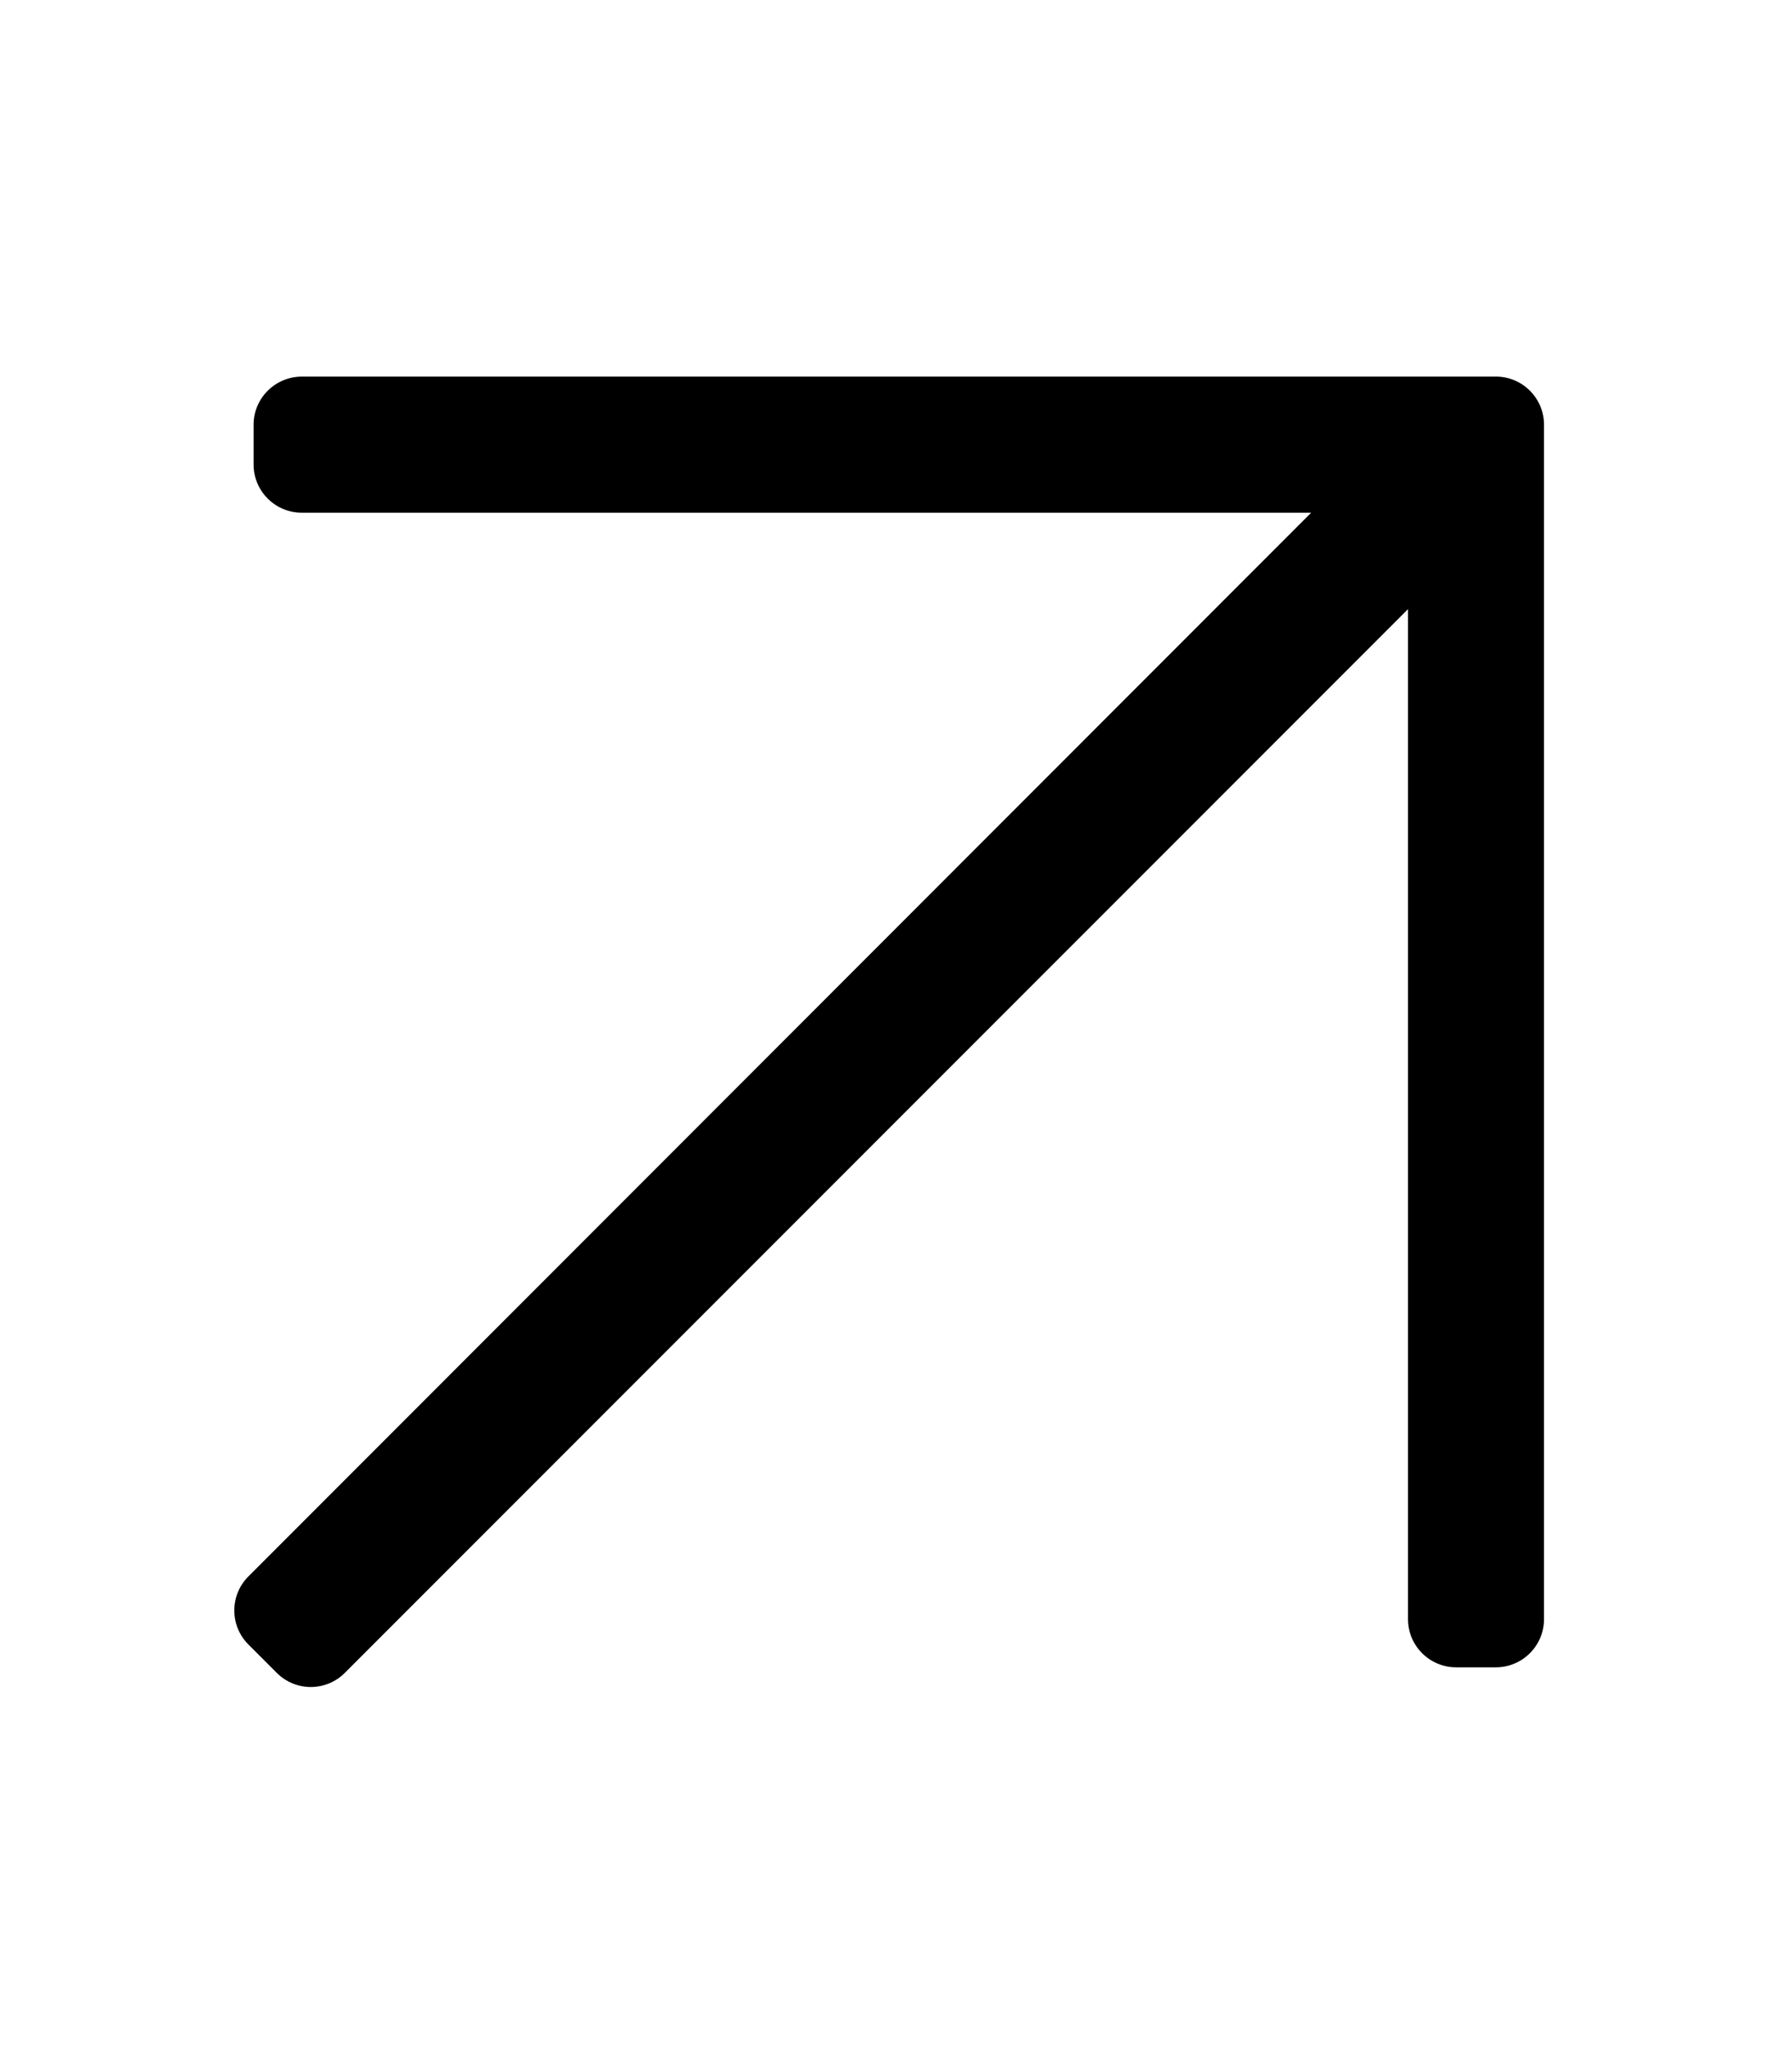
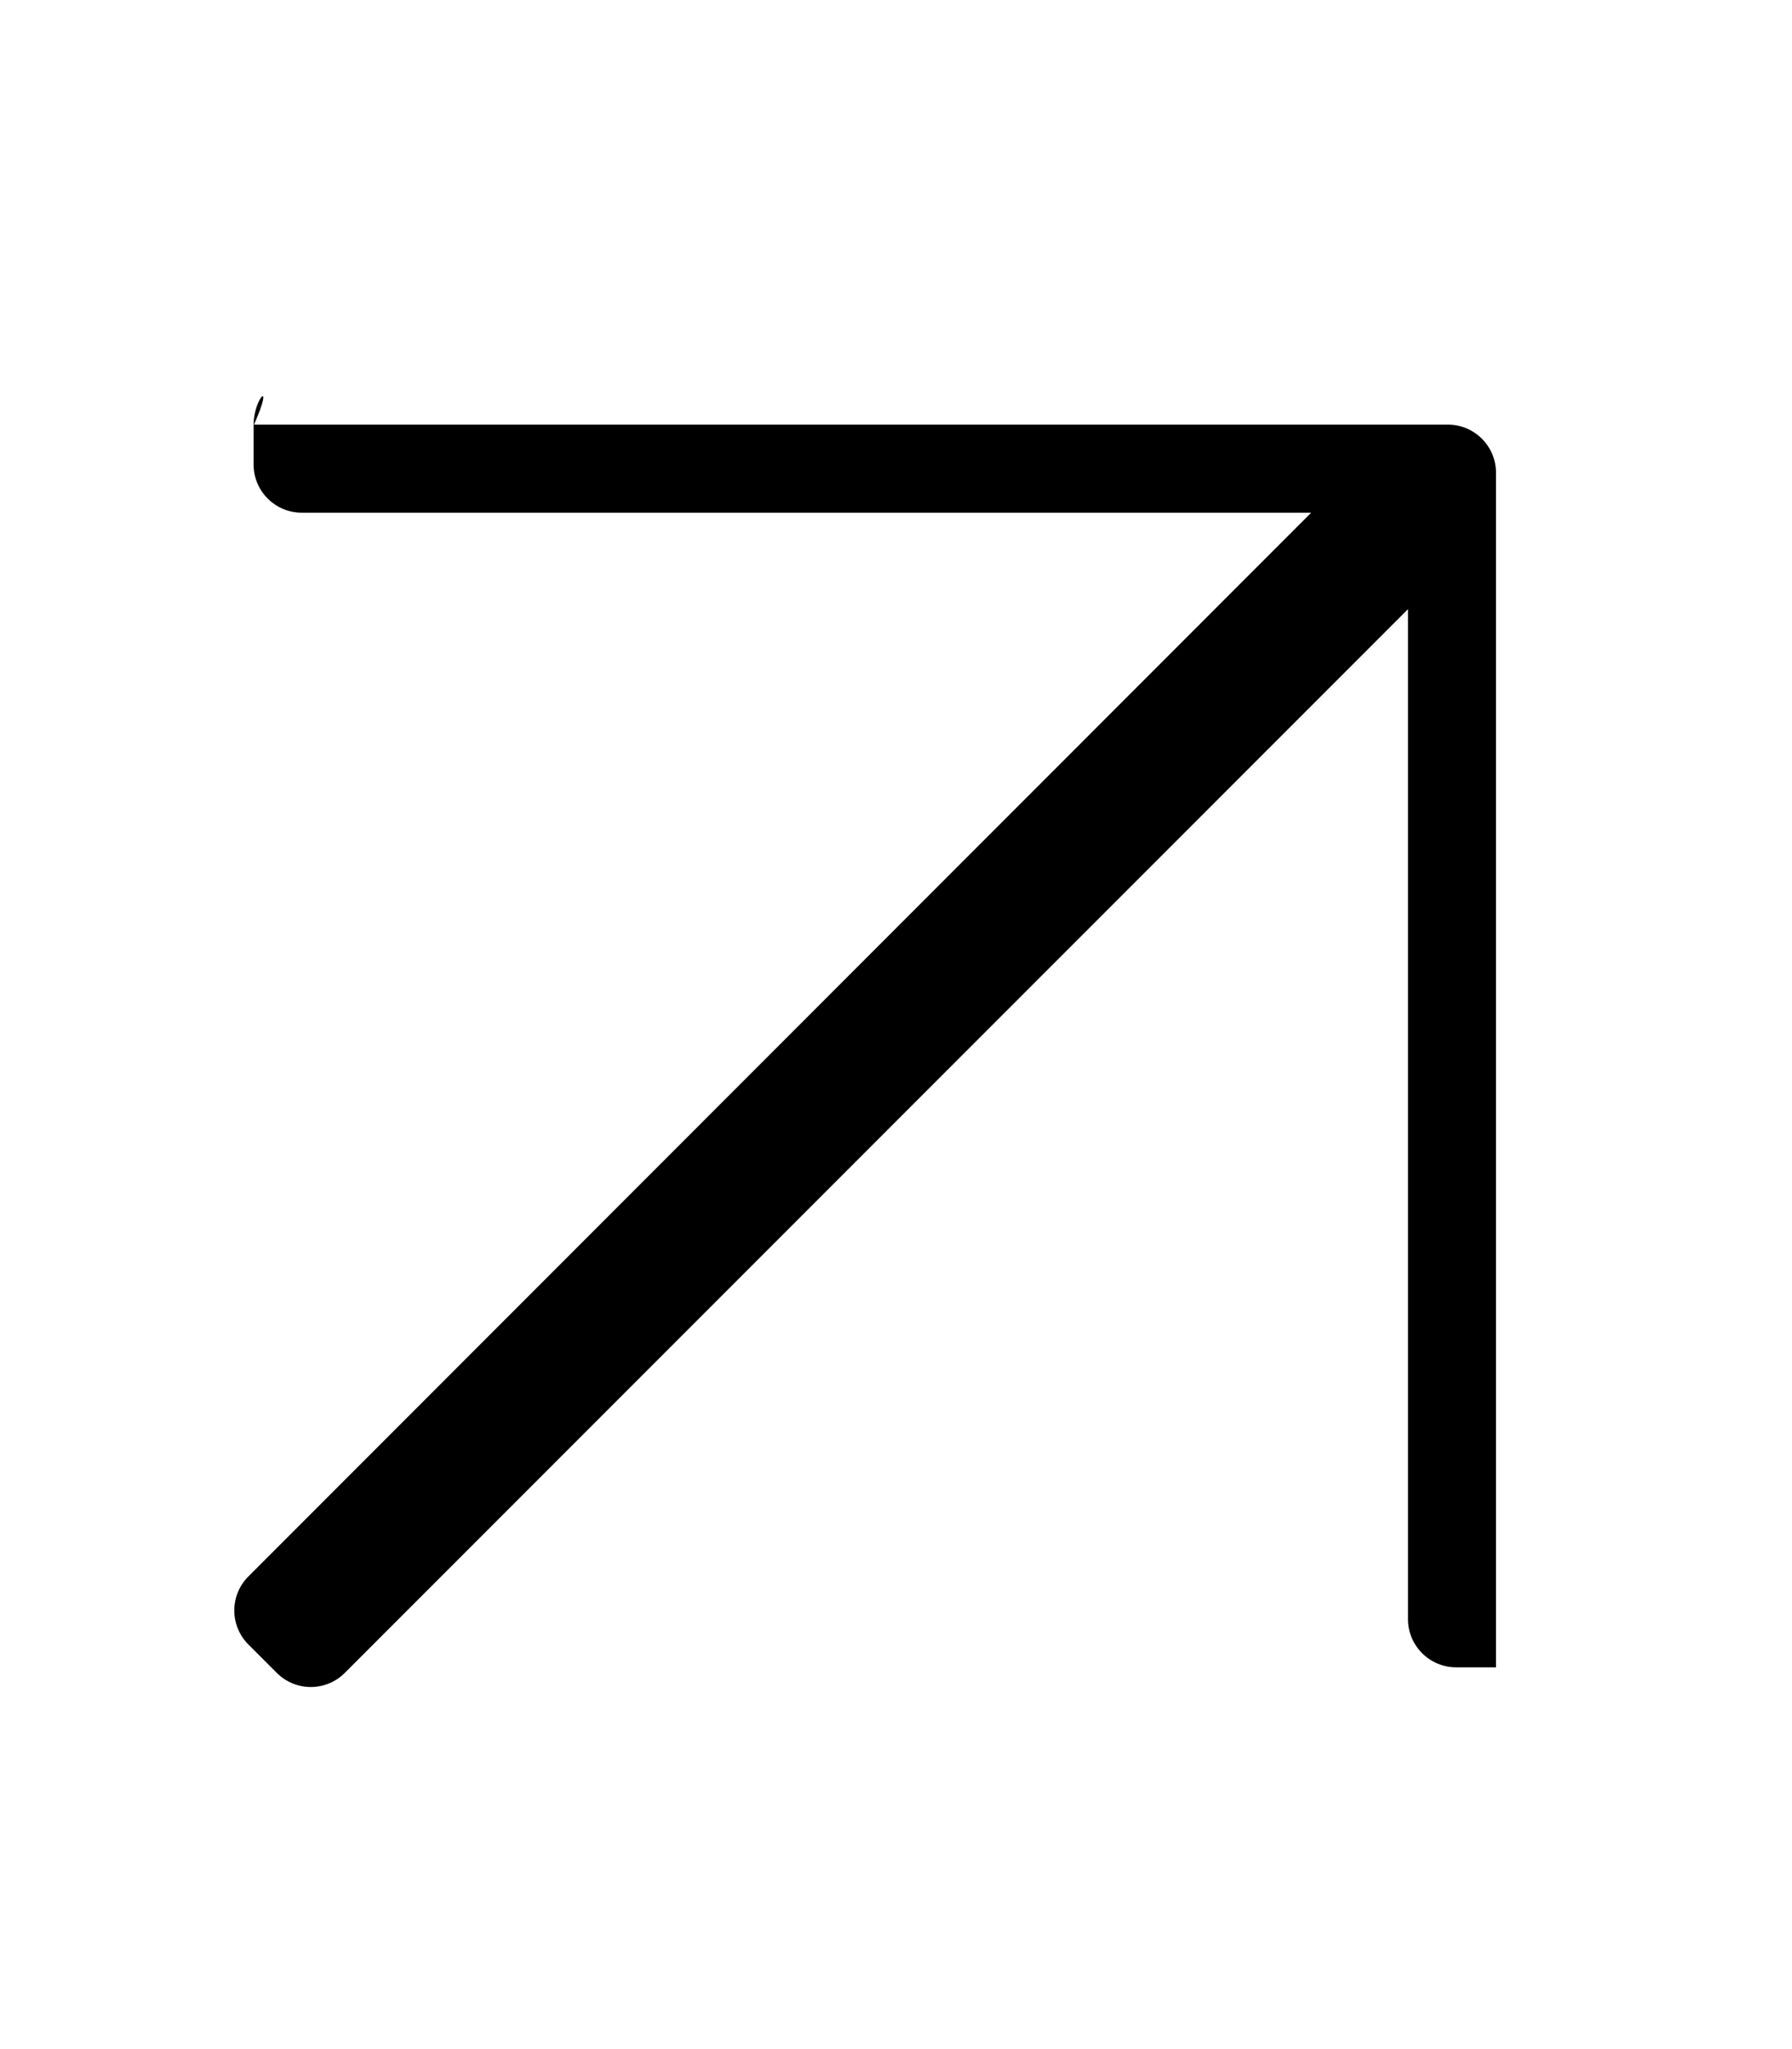
<svg xmlns="http://www.w3.org/2000/svg" version="1.1" id="Layer_1" focusable="false" x="0px" y="0px" viewBox="0 0 448 512" style="enable-background:new 0 0 448 512;" xml:space="preserve">
-   <path d="M63.4,106.1l0,10c0,6.6,5.4,12,12,12l252.4,0L62.1,393.9c-4.7,4.7-4.7,12.3,0,17l7.1,7.1c4.7,4.7,12.3,4.7,17,0l265.8-265.8  v252.4c0,6.6,5.4,12,12,12l10,0c6.6,0,12-5.4,12-12l0-298.5c0-6.6-5.4-12-12-12l-298.5,0C68.8,94.1,63.4,99.5,63.4,106.1z" />
+   <path d="M63.4,106.1l0,10c0,6.6,5.4,12,12,12l252.4,0L62.1,393.9c-4.7,4.7-4.7,12.3,0,17l7.1,7.1c4.7,4.7,12.3,4.7,17,0l265.8-265.8  v252.4c0,6.6,5.4,12,12,12l10,0l0-298.5c0-6.6-5.4-12-12-12l-298.5,0C68.8,94.1,63.4,99.5,63.4,106.1z" />
</svg>